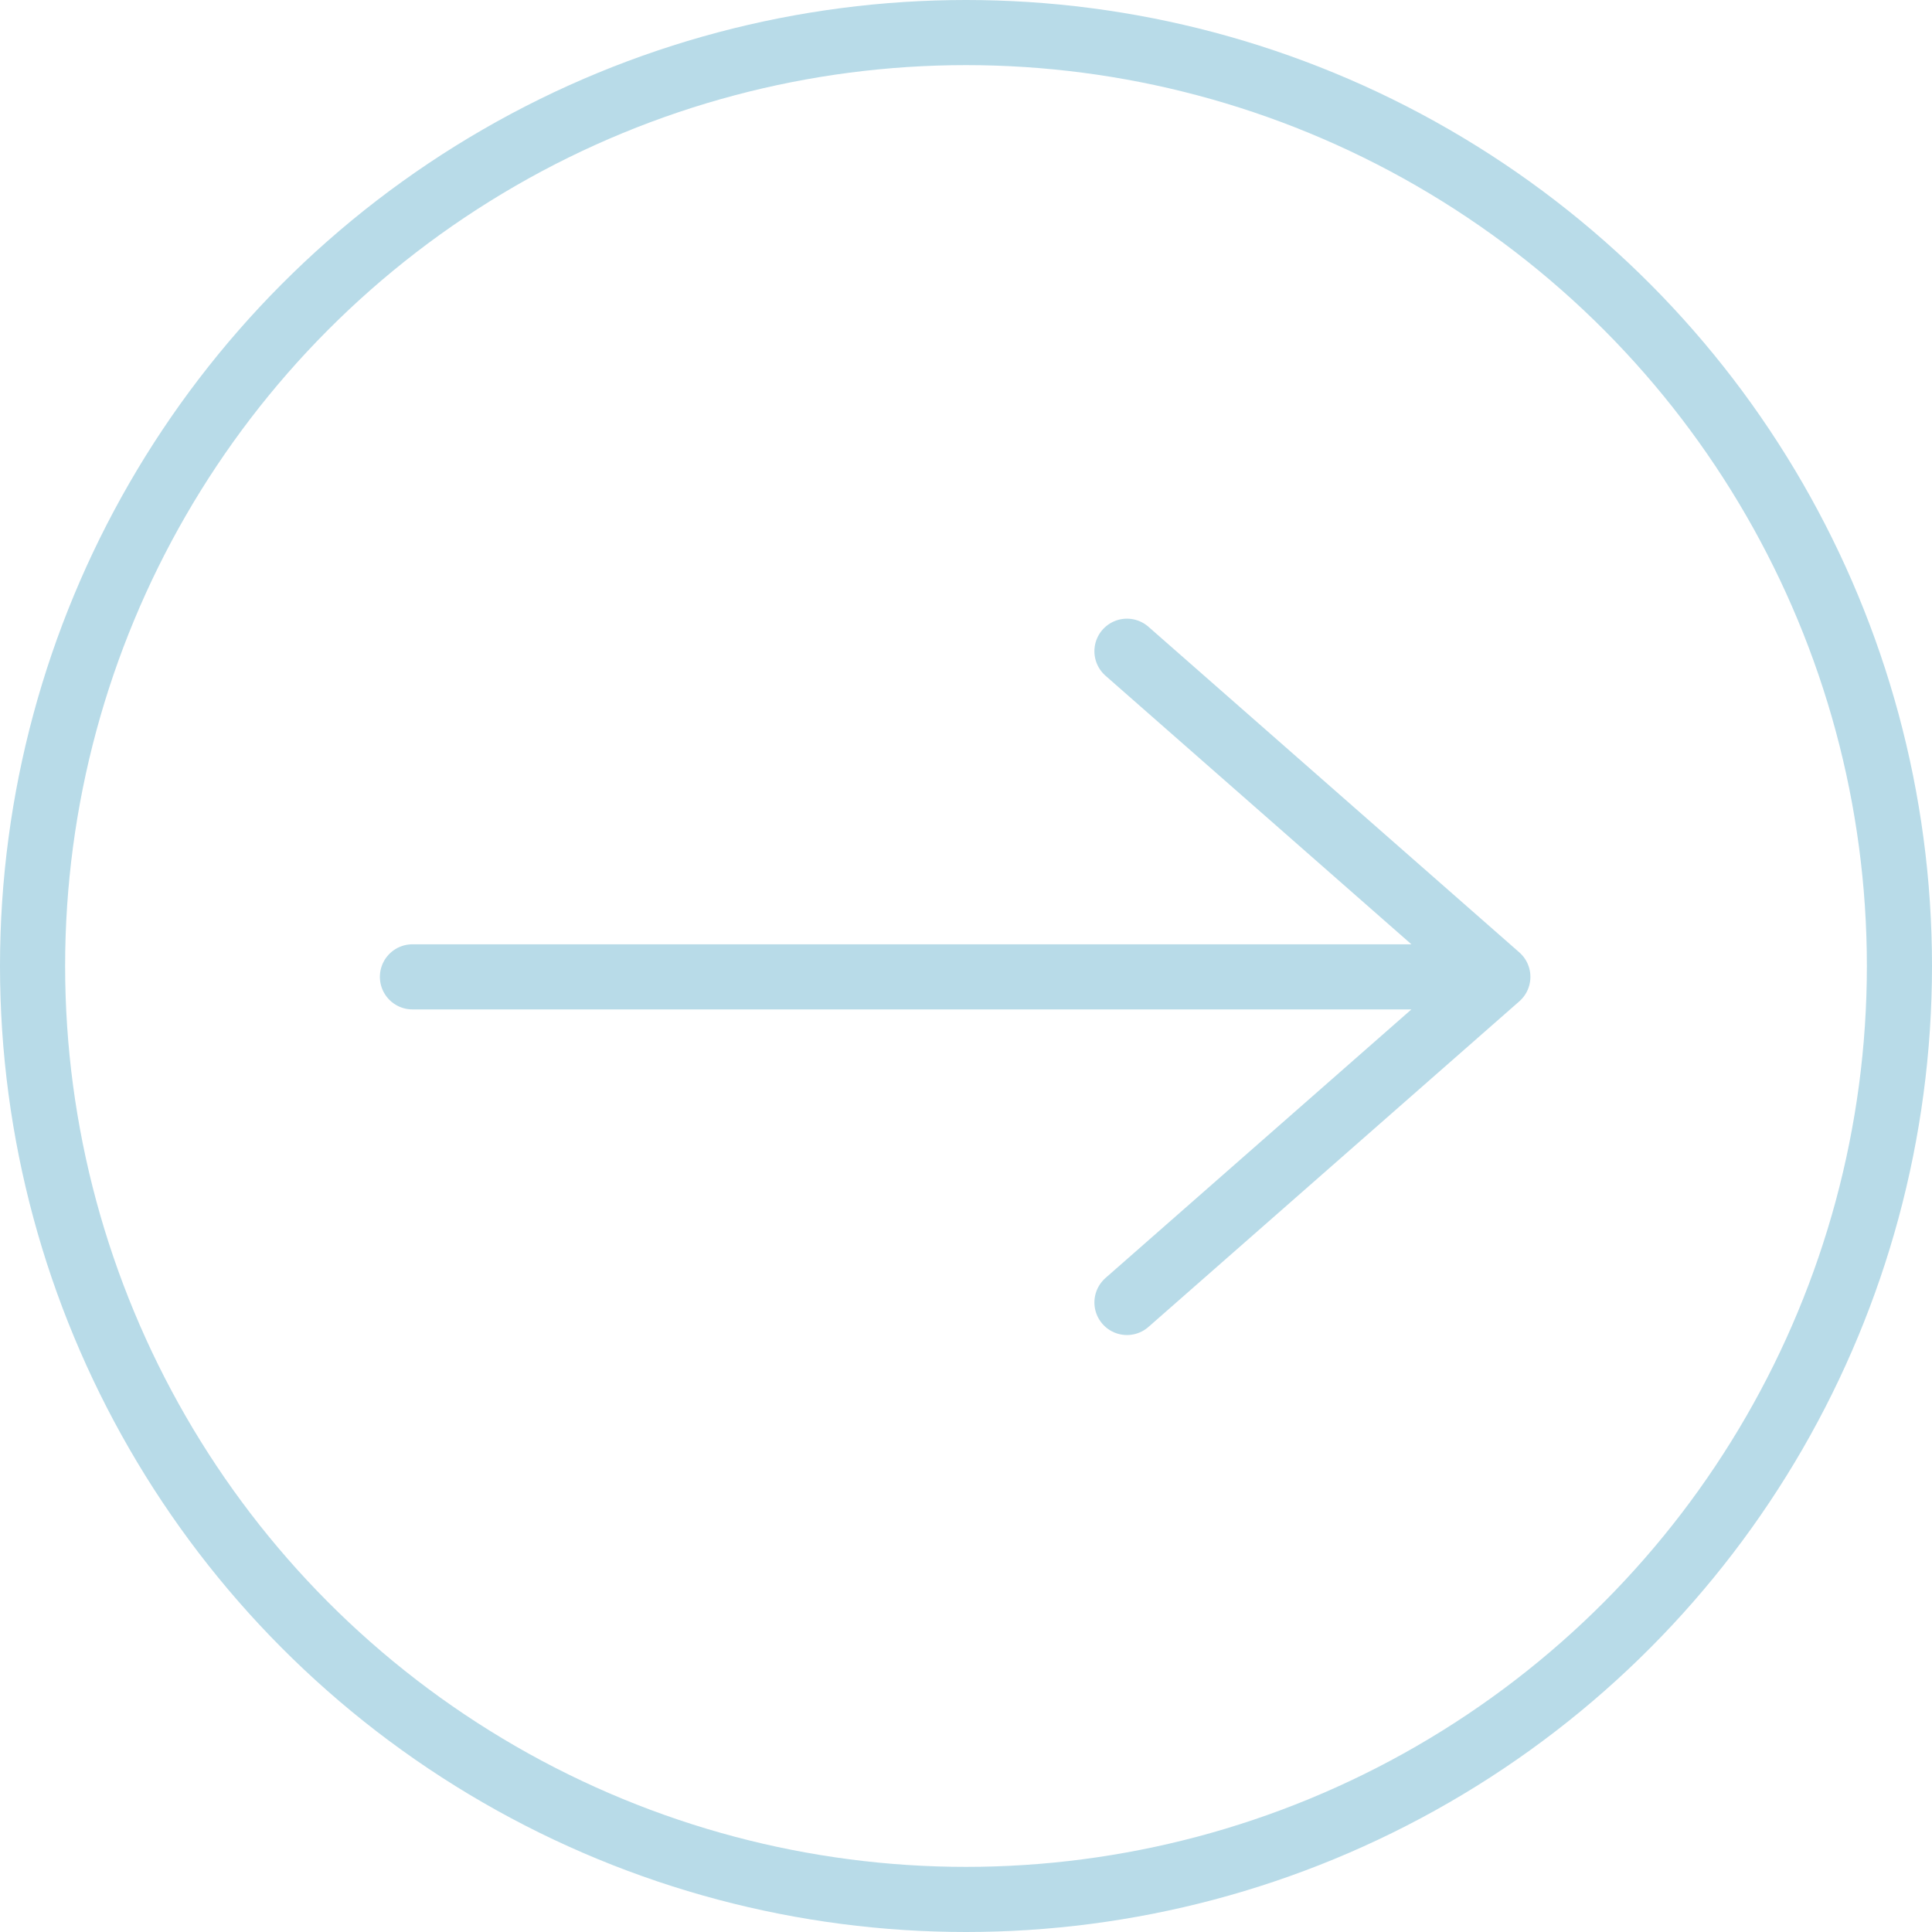
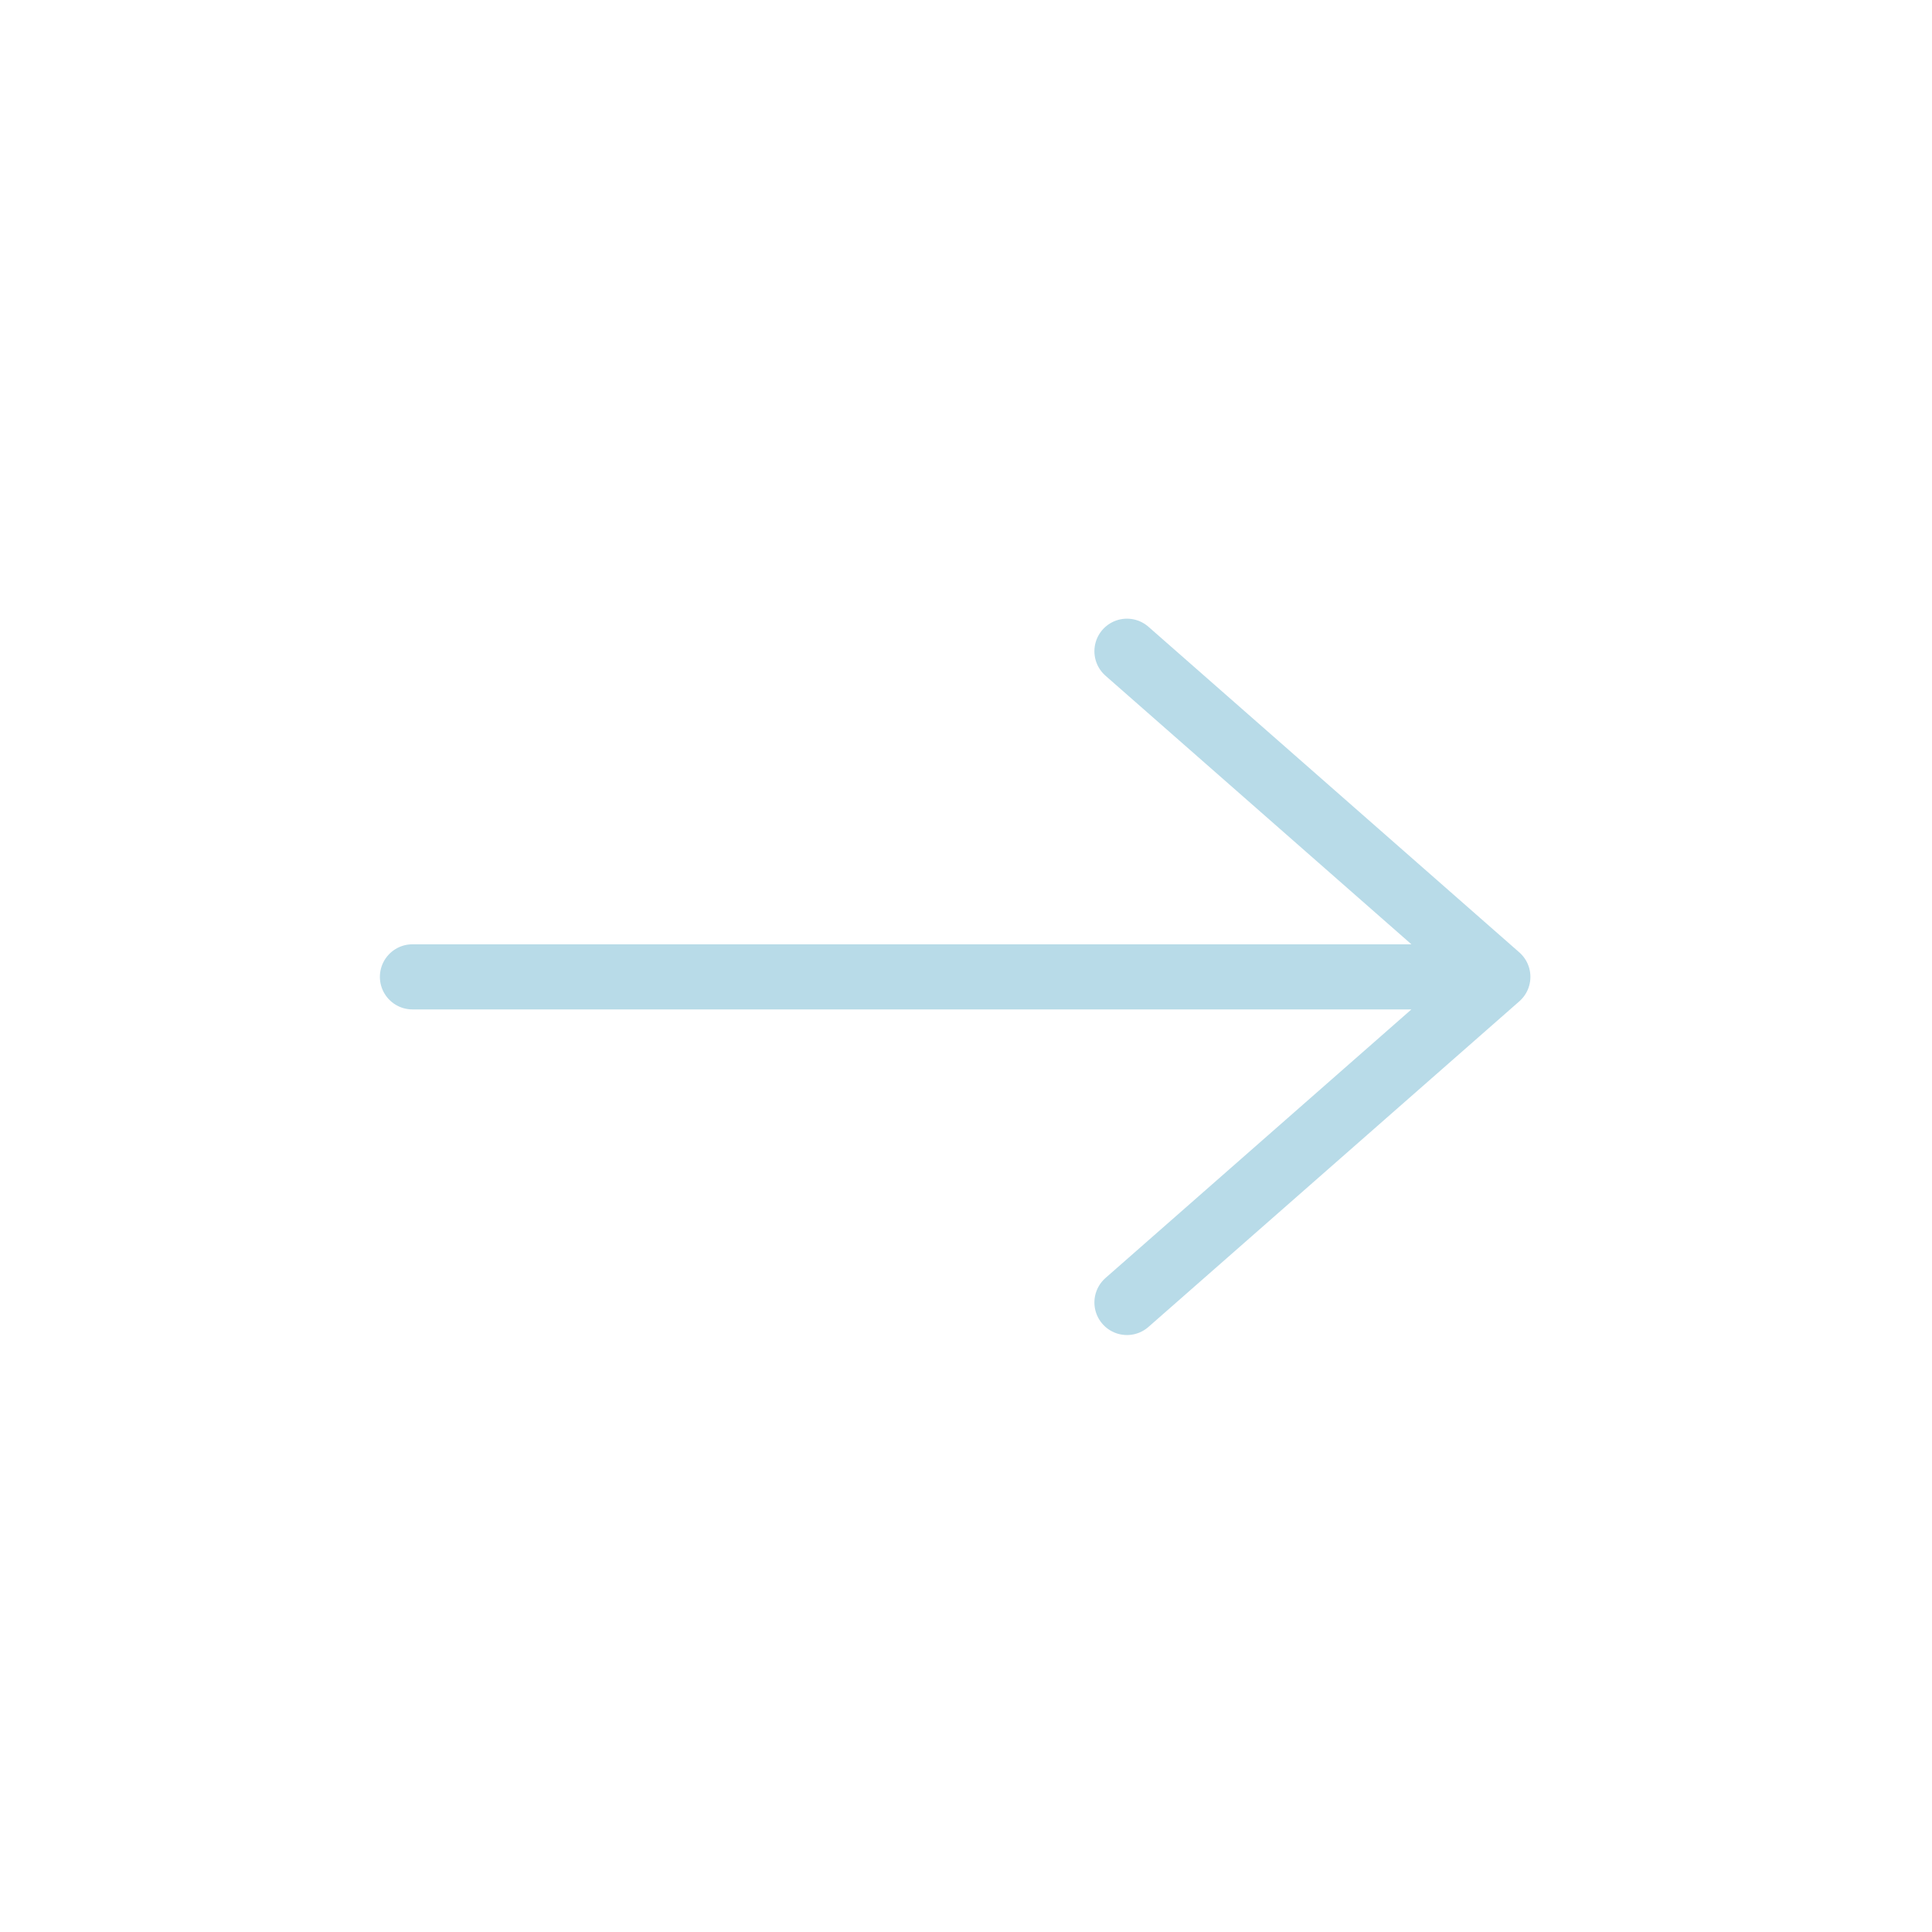
<svg xmlns="http://www.w3.org/2000/svg" width="89" height="89" viewBox="0 0 89 89" fill="none">
-   <circle cx="44.5" cy="44.5" r="43" stroke="#B8DBE8" stroke-width="3" />
  <path d="M19 45L69 45M69 45L51.915 60M69 45L51.915 30" stroke="#B8DBE8" stroke-width="3" stroke-linecap="round" stroke-linejoin="round" />
</svg>